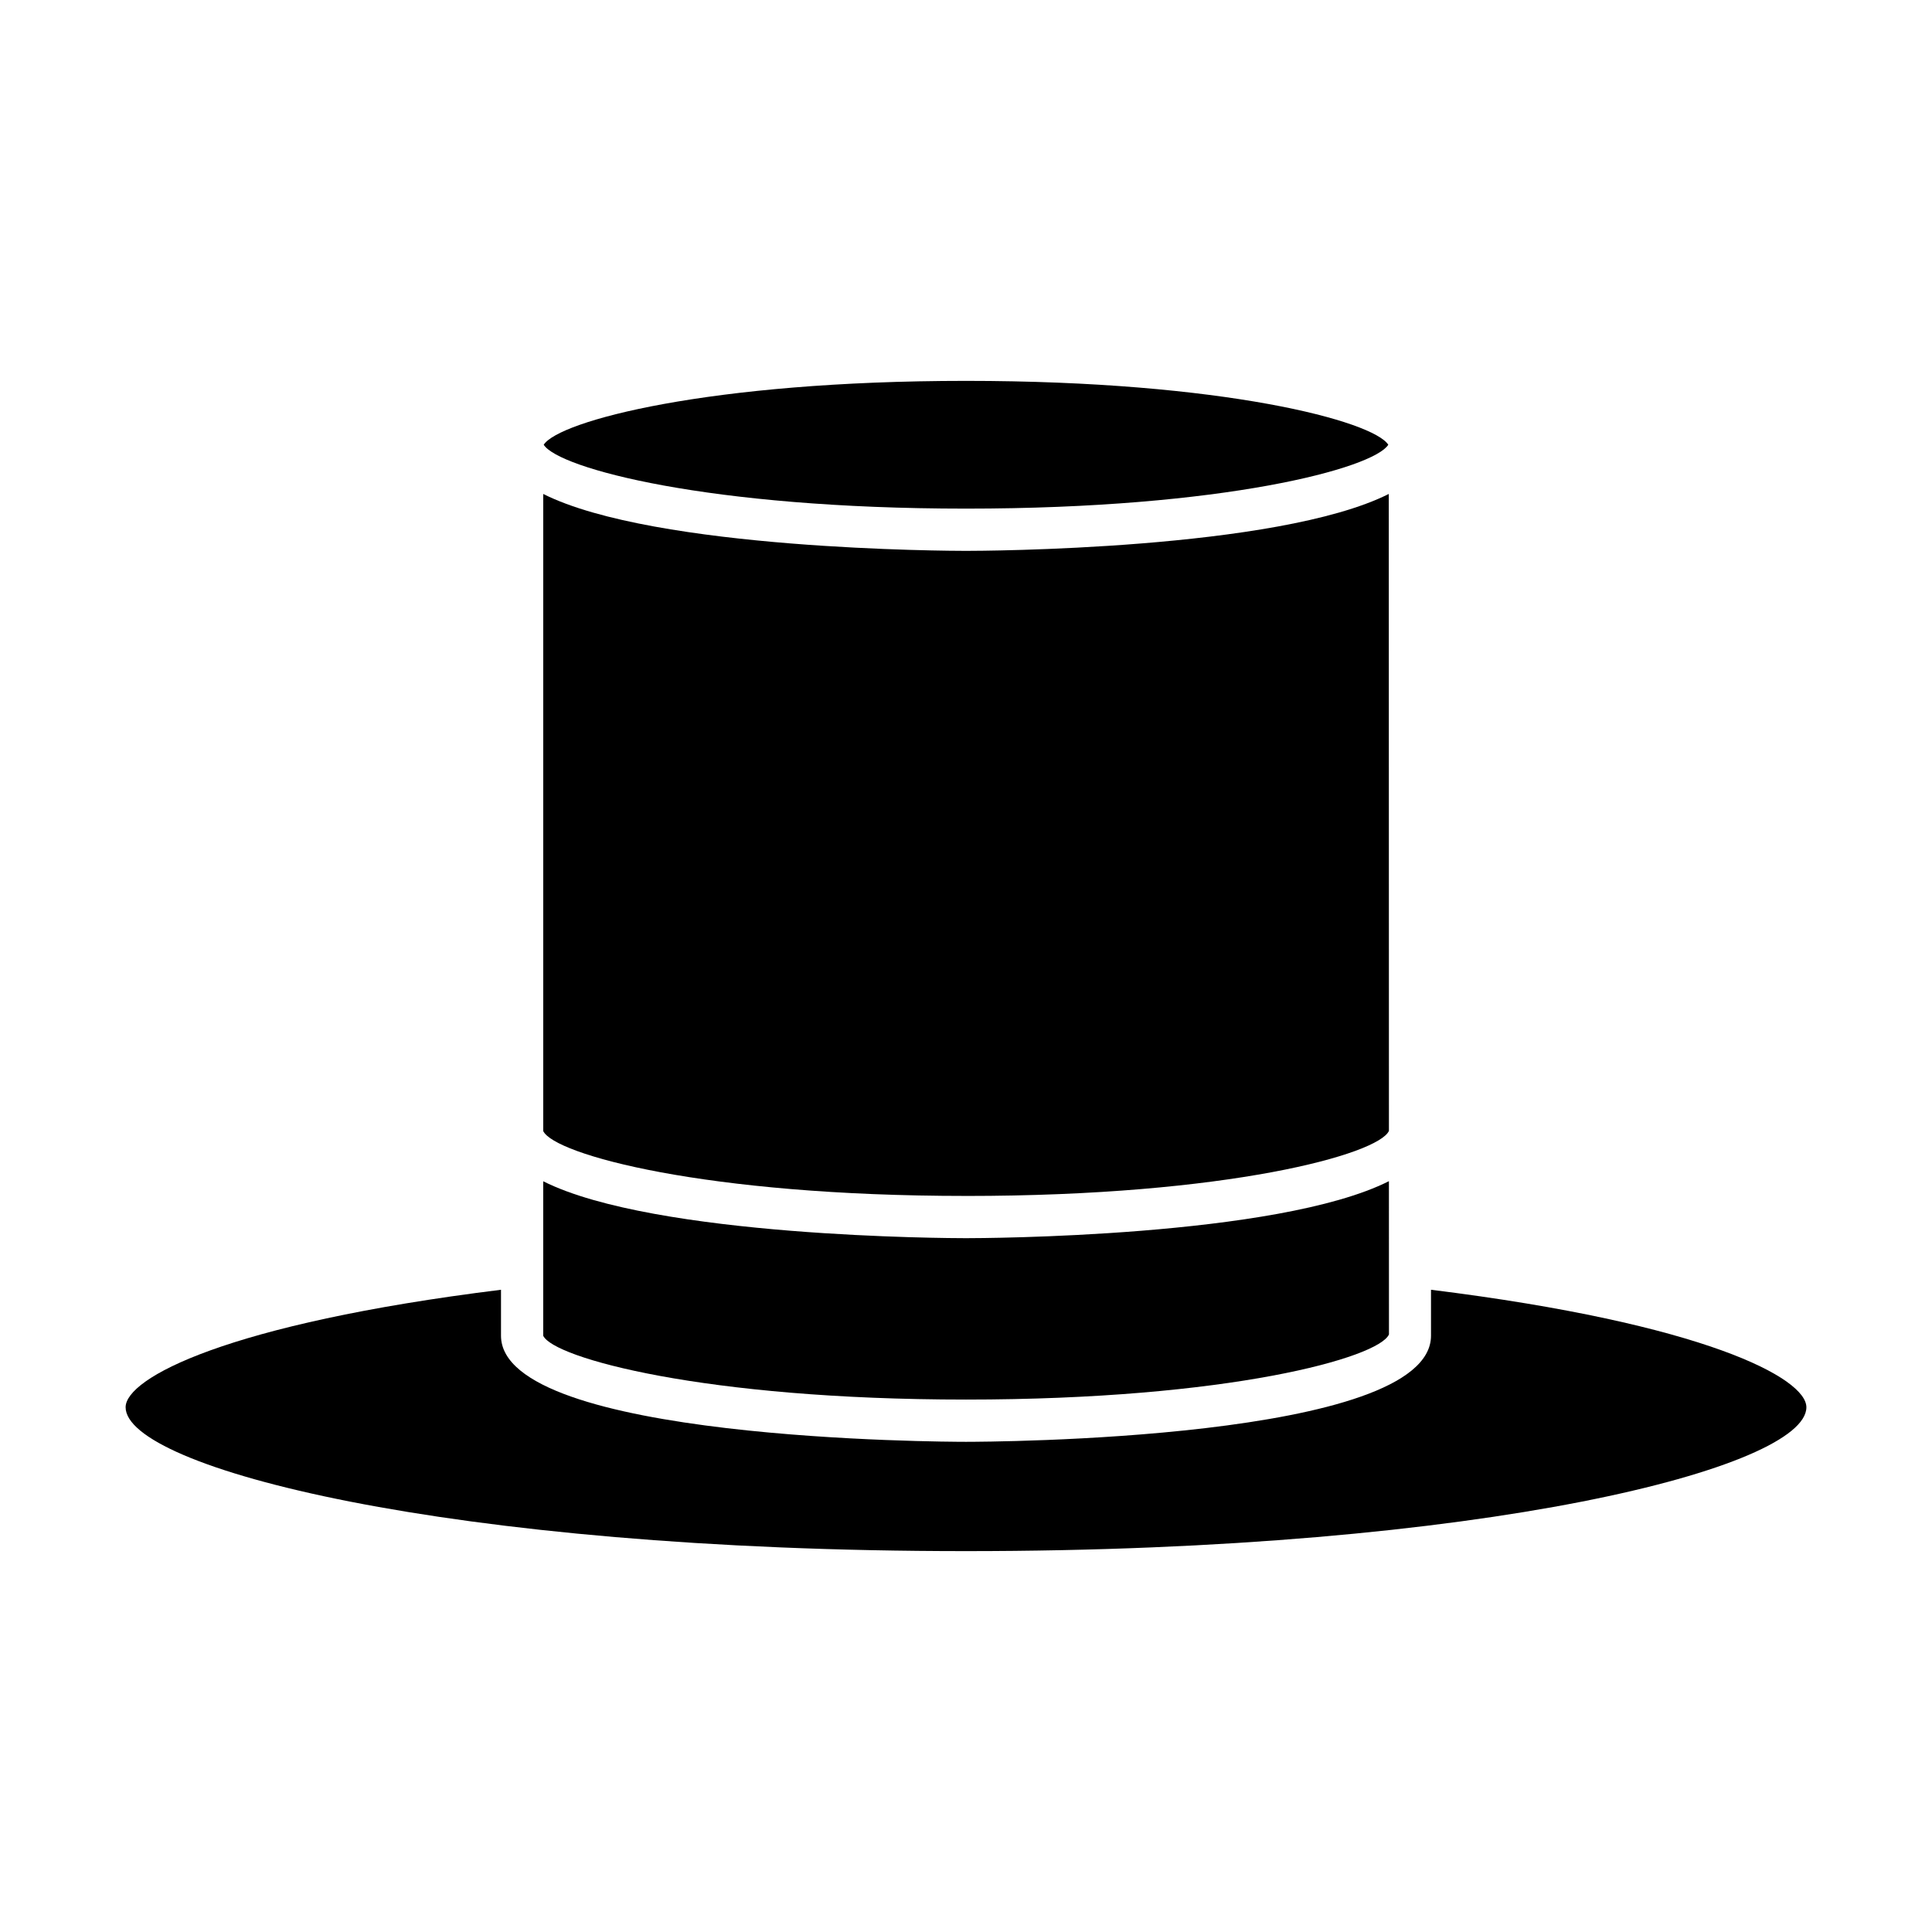
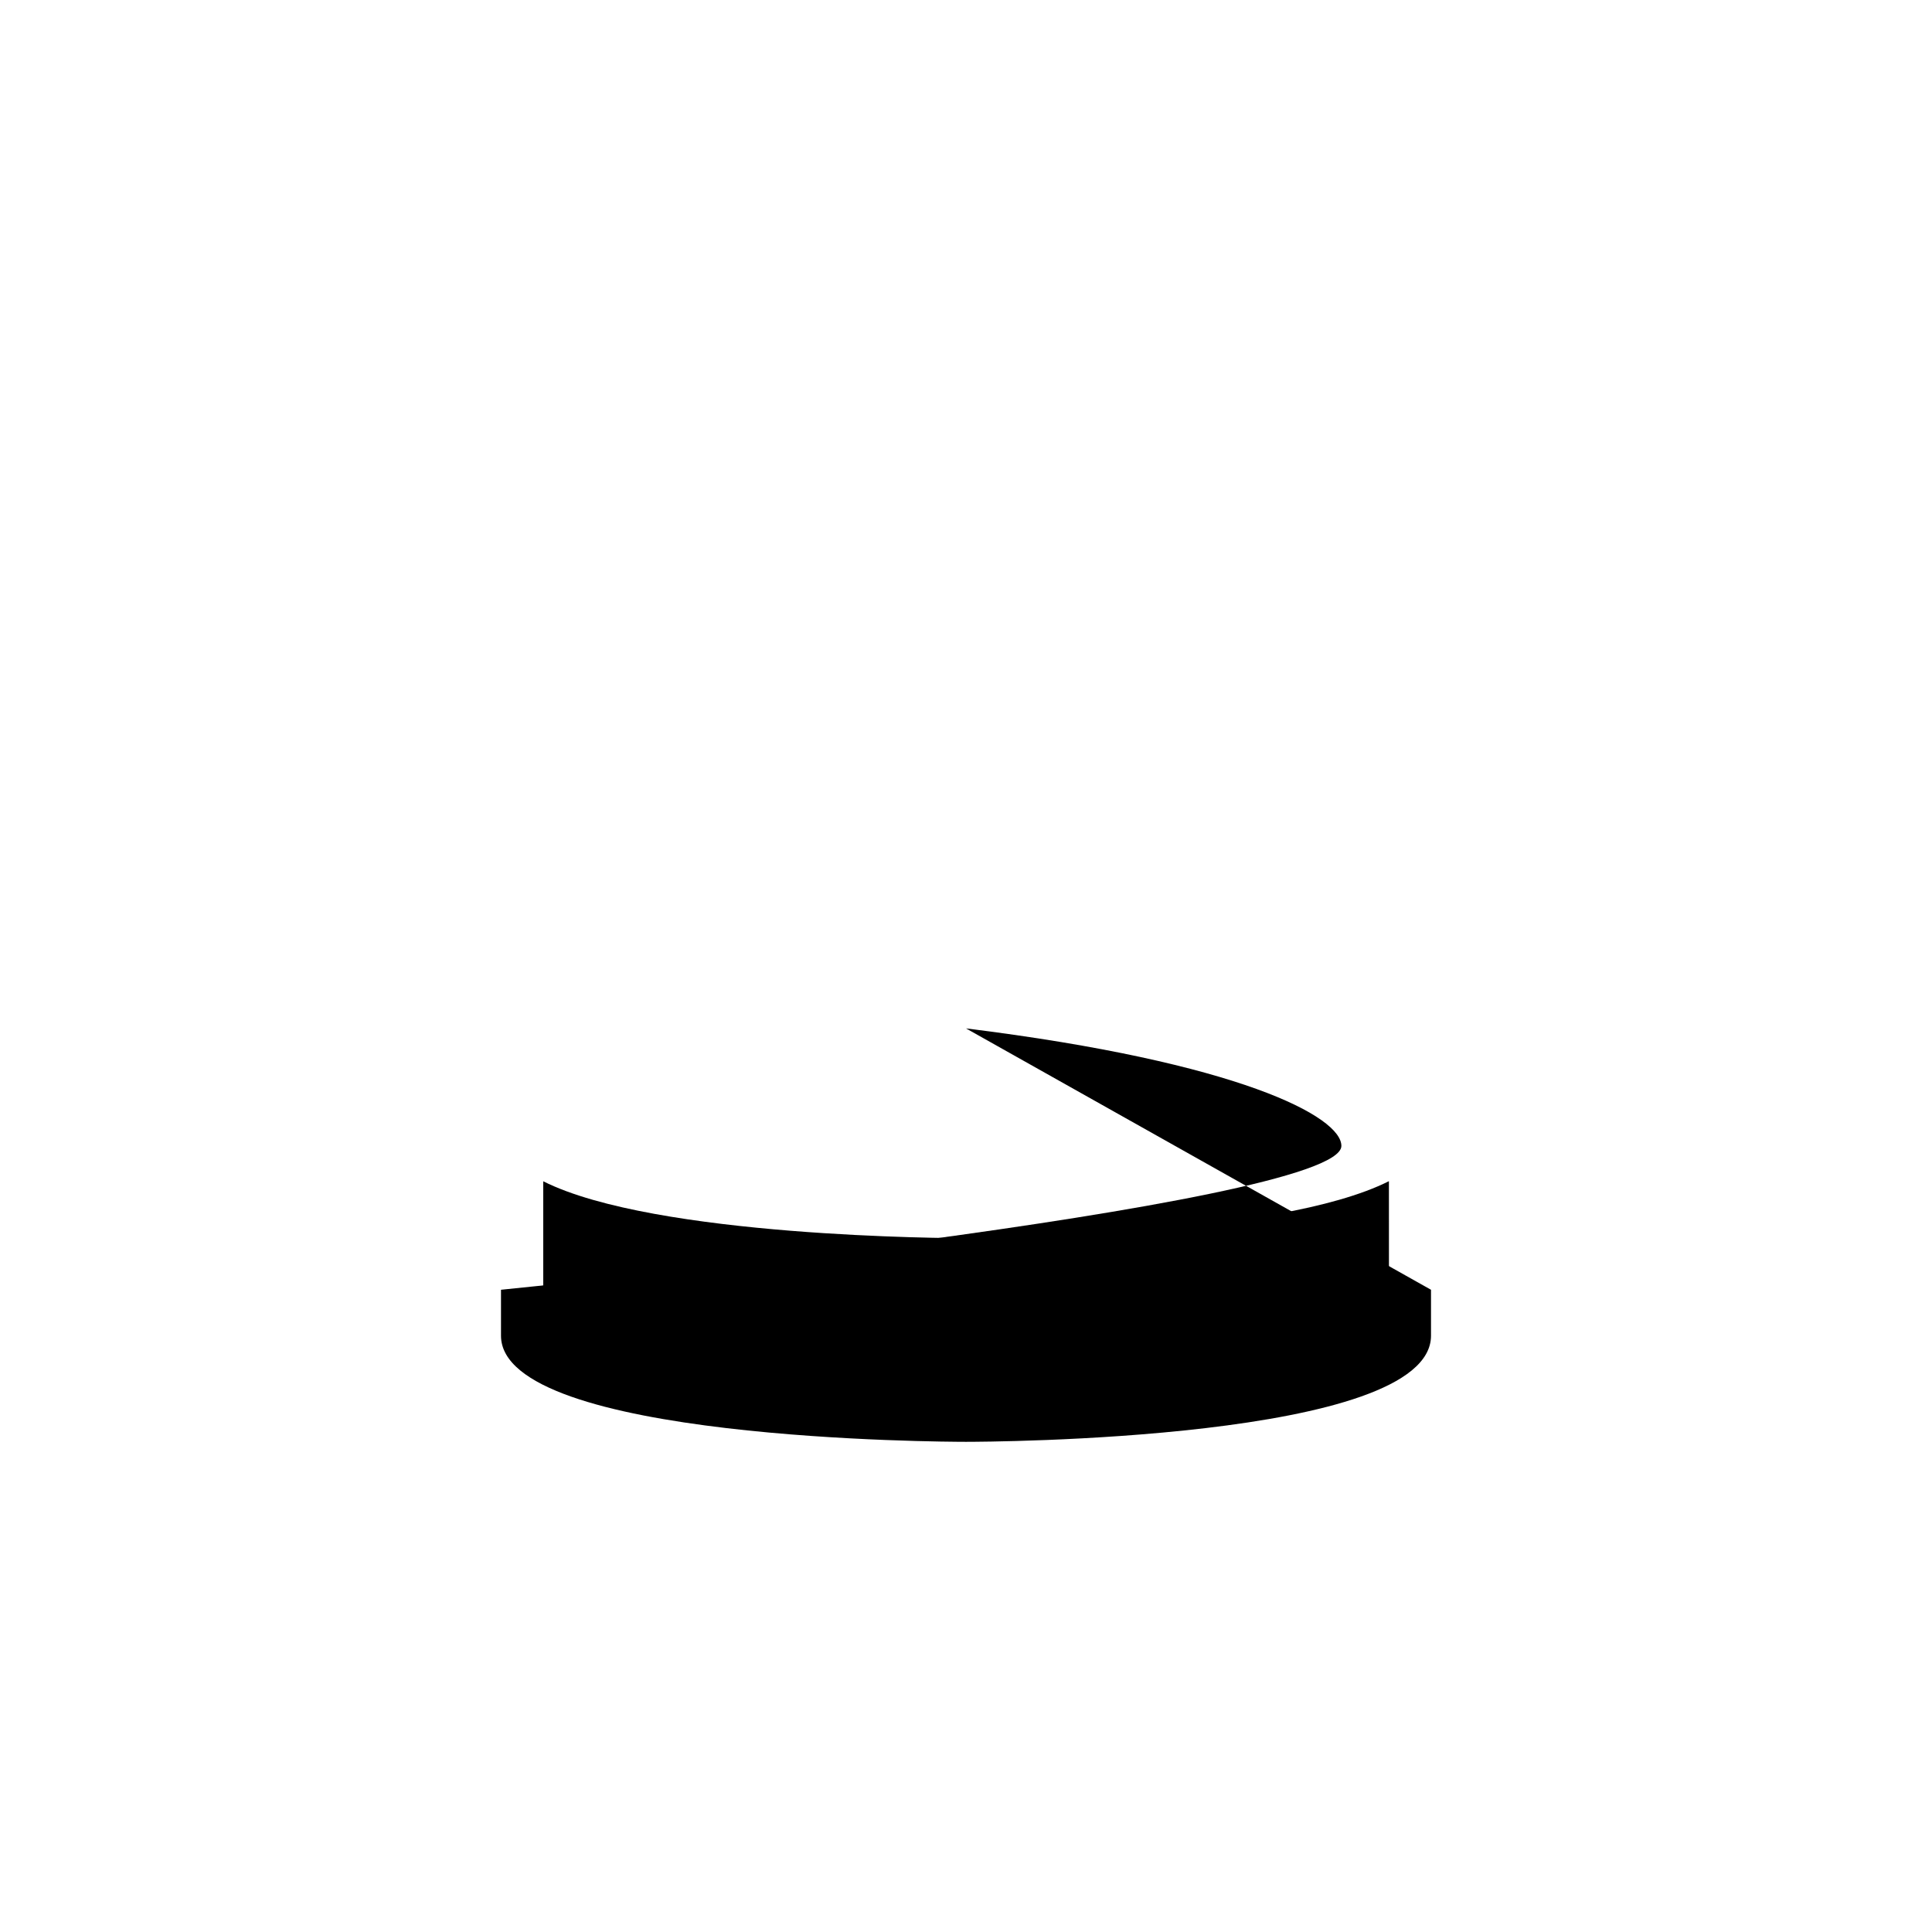
<svg xmlns="http://www.w3.org/2000/svg" fill="#000000" width="800px" height="800px" version="1.1" viewBox="144 144 512 512">
  <g>
-     <path d="m400 278.79c68.332 0 107.93-10.676 111.91-16.926-3.977-6.254-43.578-16.93-111.91-16.93s-107.93 10.676-111.91 16.93c3.973 6.246 43.574 16.926 111.91 16.926z" />
-     <path d="m400 460.94c69.516 0 109.29-11.051 112.08-17.246l-0.039-168.79c-29.594 14.867-107.96 15.082-112.04 15.082s-82.441-0.211-112.04-15.082v168.84c2.984 6.203 42.711 17.191 112.04 17.191z" />
    <path d="m400 514.9c69.574 0 109.36-11.07 112.09-17.266l-0.012-40.609c-29.559 14.891-108 15.105-112.08 15.105s-82.441-0.211-112.04-15.082v40.93c2.672 5.852 42.461 16.922 112.04 16.922z" />
-     <path d="m523.23 485.8v12.176c0 27.805-118.2 28.121-123.23 28.121s-123.23-0.316-123.23-28.121v-12.176c-72.734 9.02-99.48 23.43-99.48 31.137 0 15.918 84.727 38.125 222.71 38.125s222.71-22.207 222.71-38.125c0.004-7.707-26.742-22.121-99.48-31.137z" />
+     <path d="m523.23 485.8v12.176c0 27.805-118.2 28.121-123.23 28.121s-123.23-0.316-123.23-28.121v-12.176s222.71-22.207 222.71-38.125c0.004-7.707-26.742-22.121-99.48-31.137z" />
  </g>
</svg>